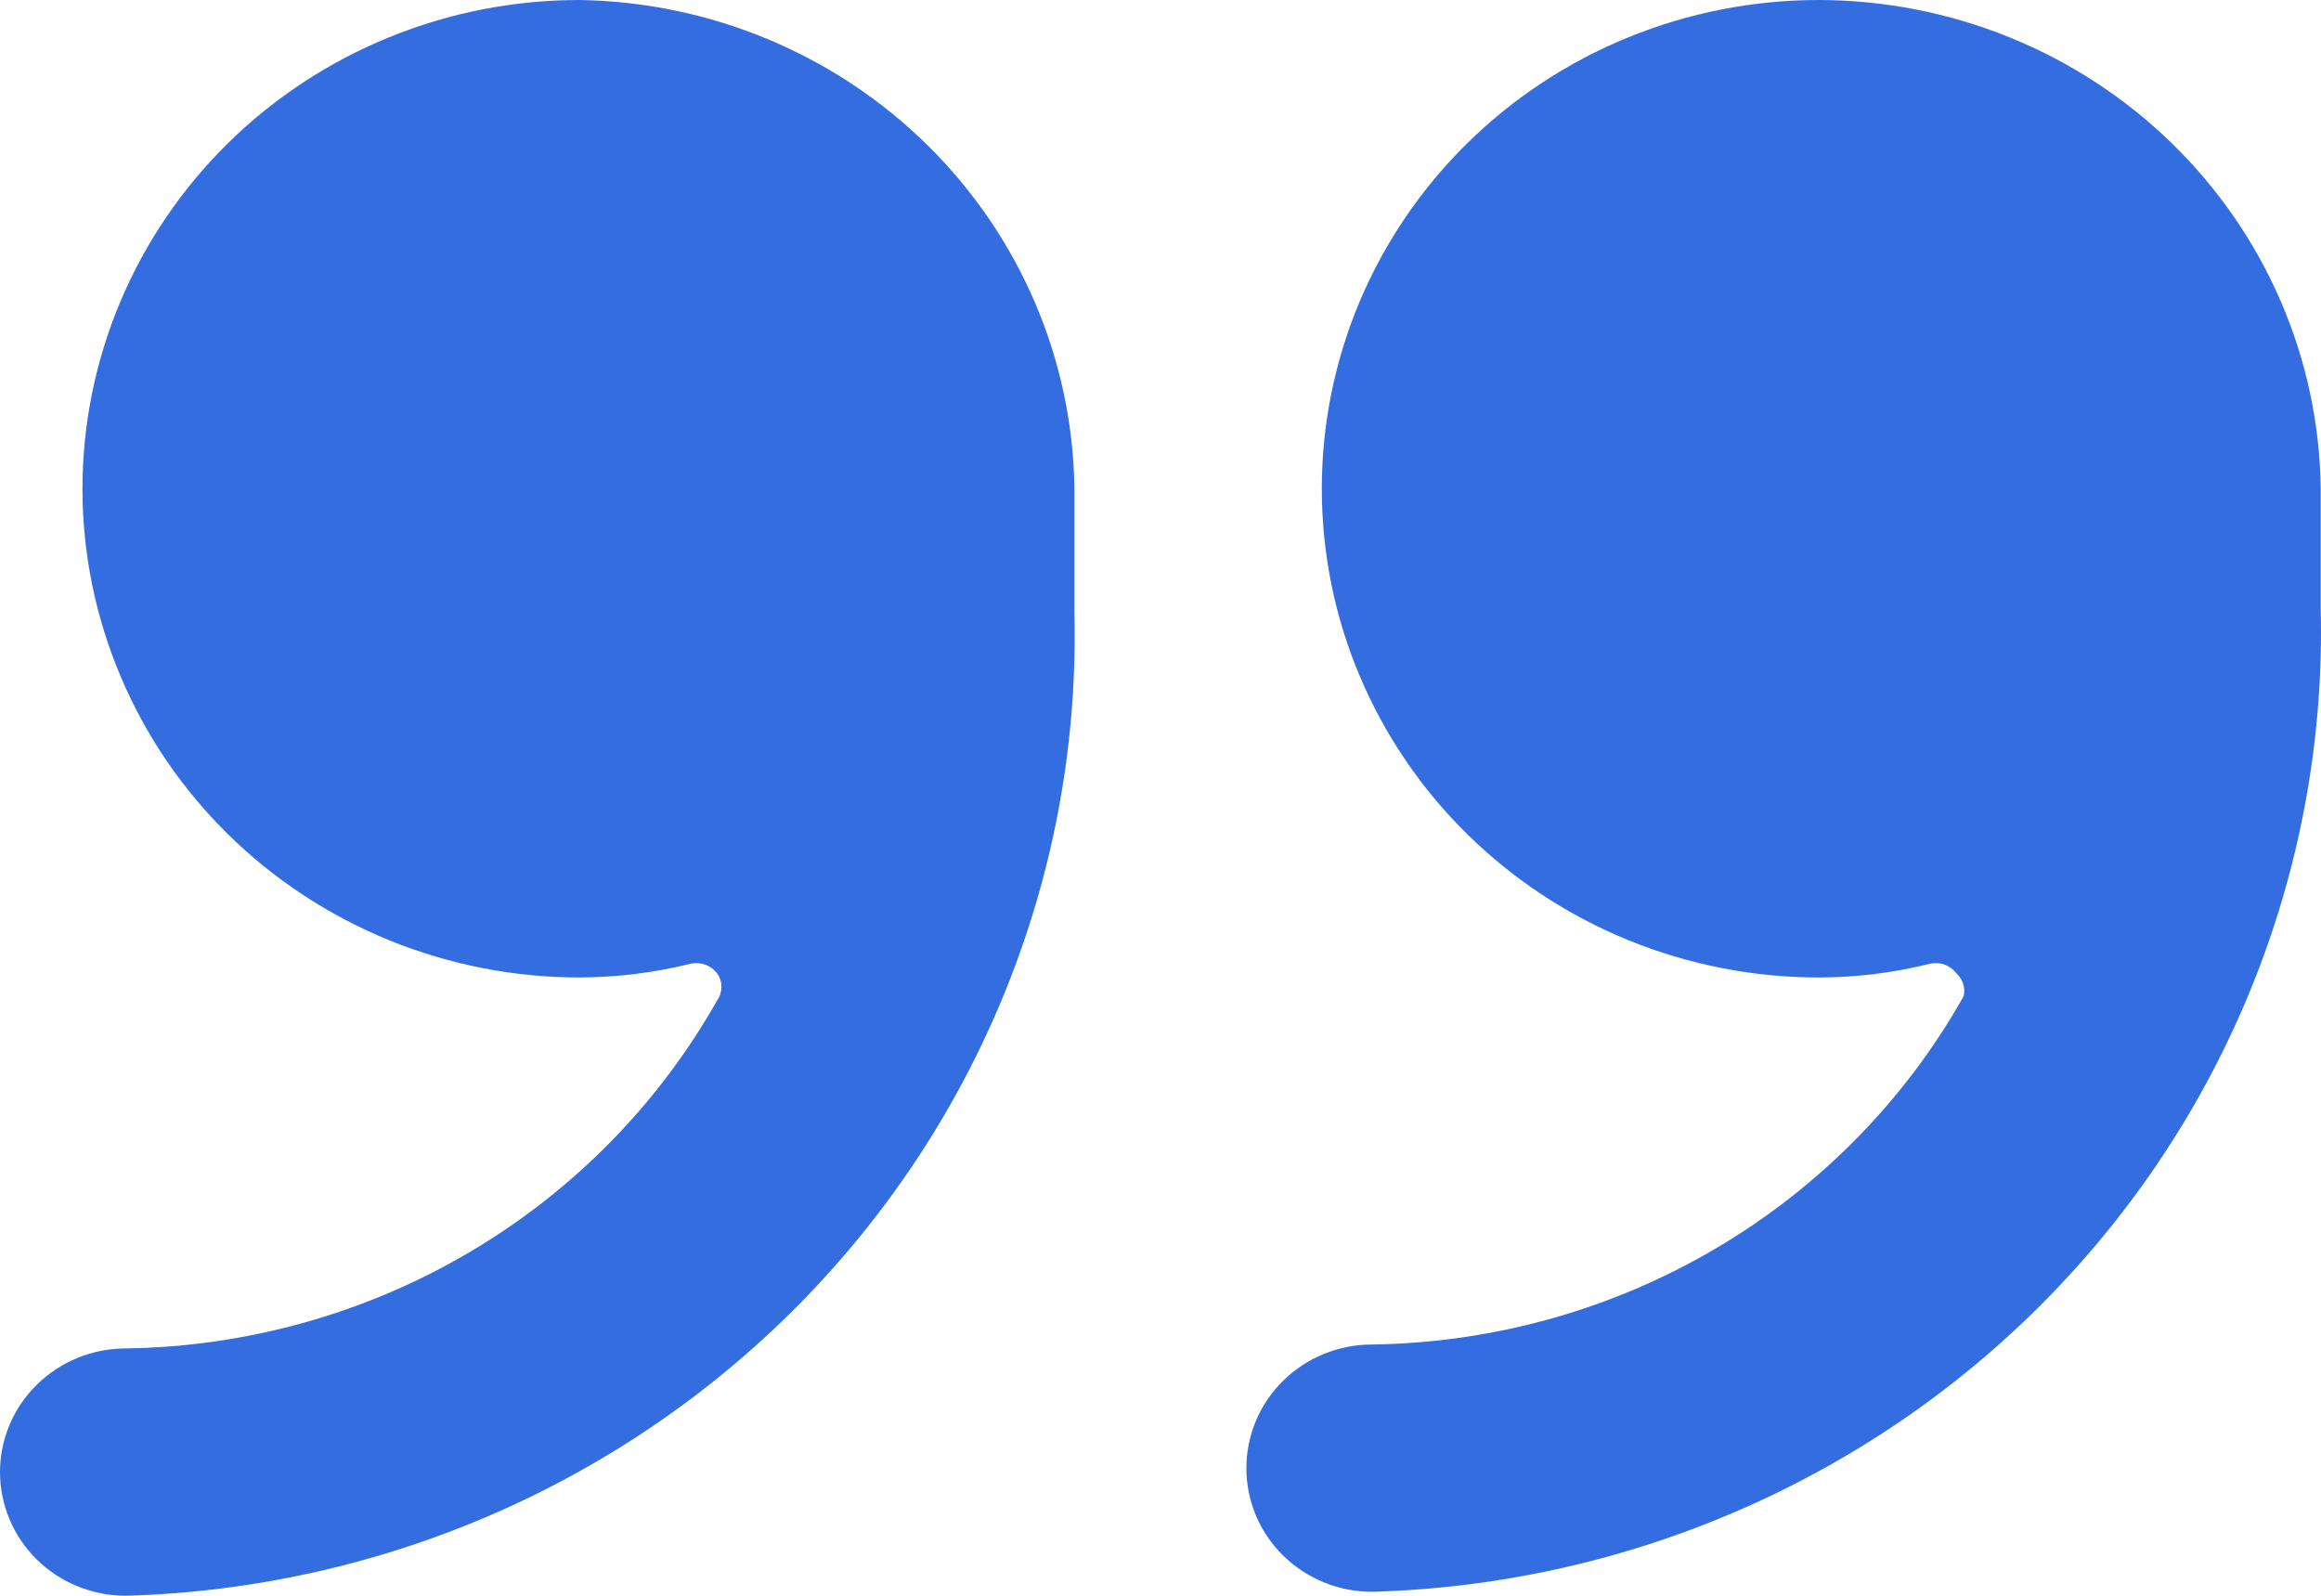
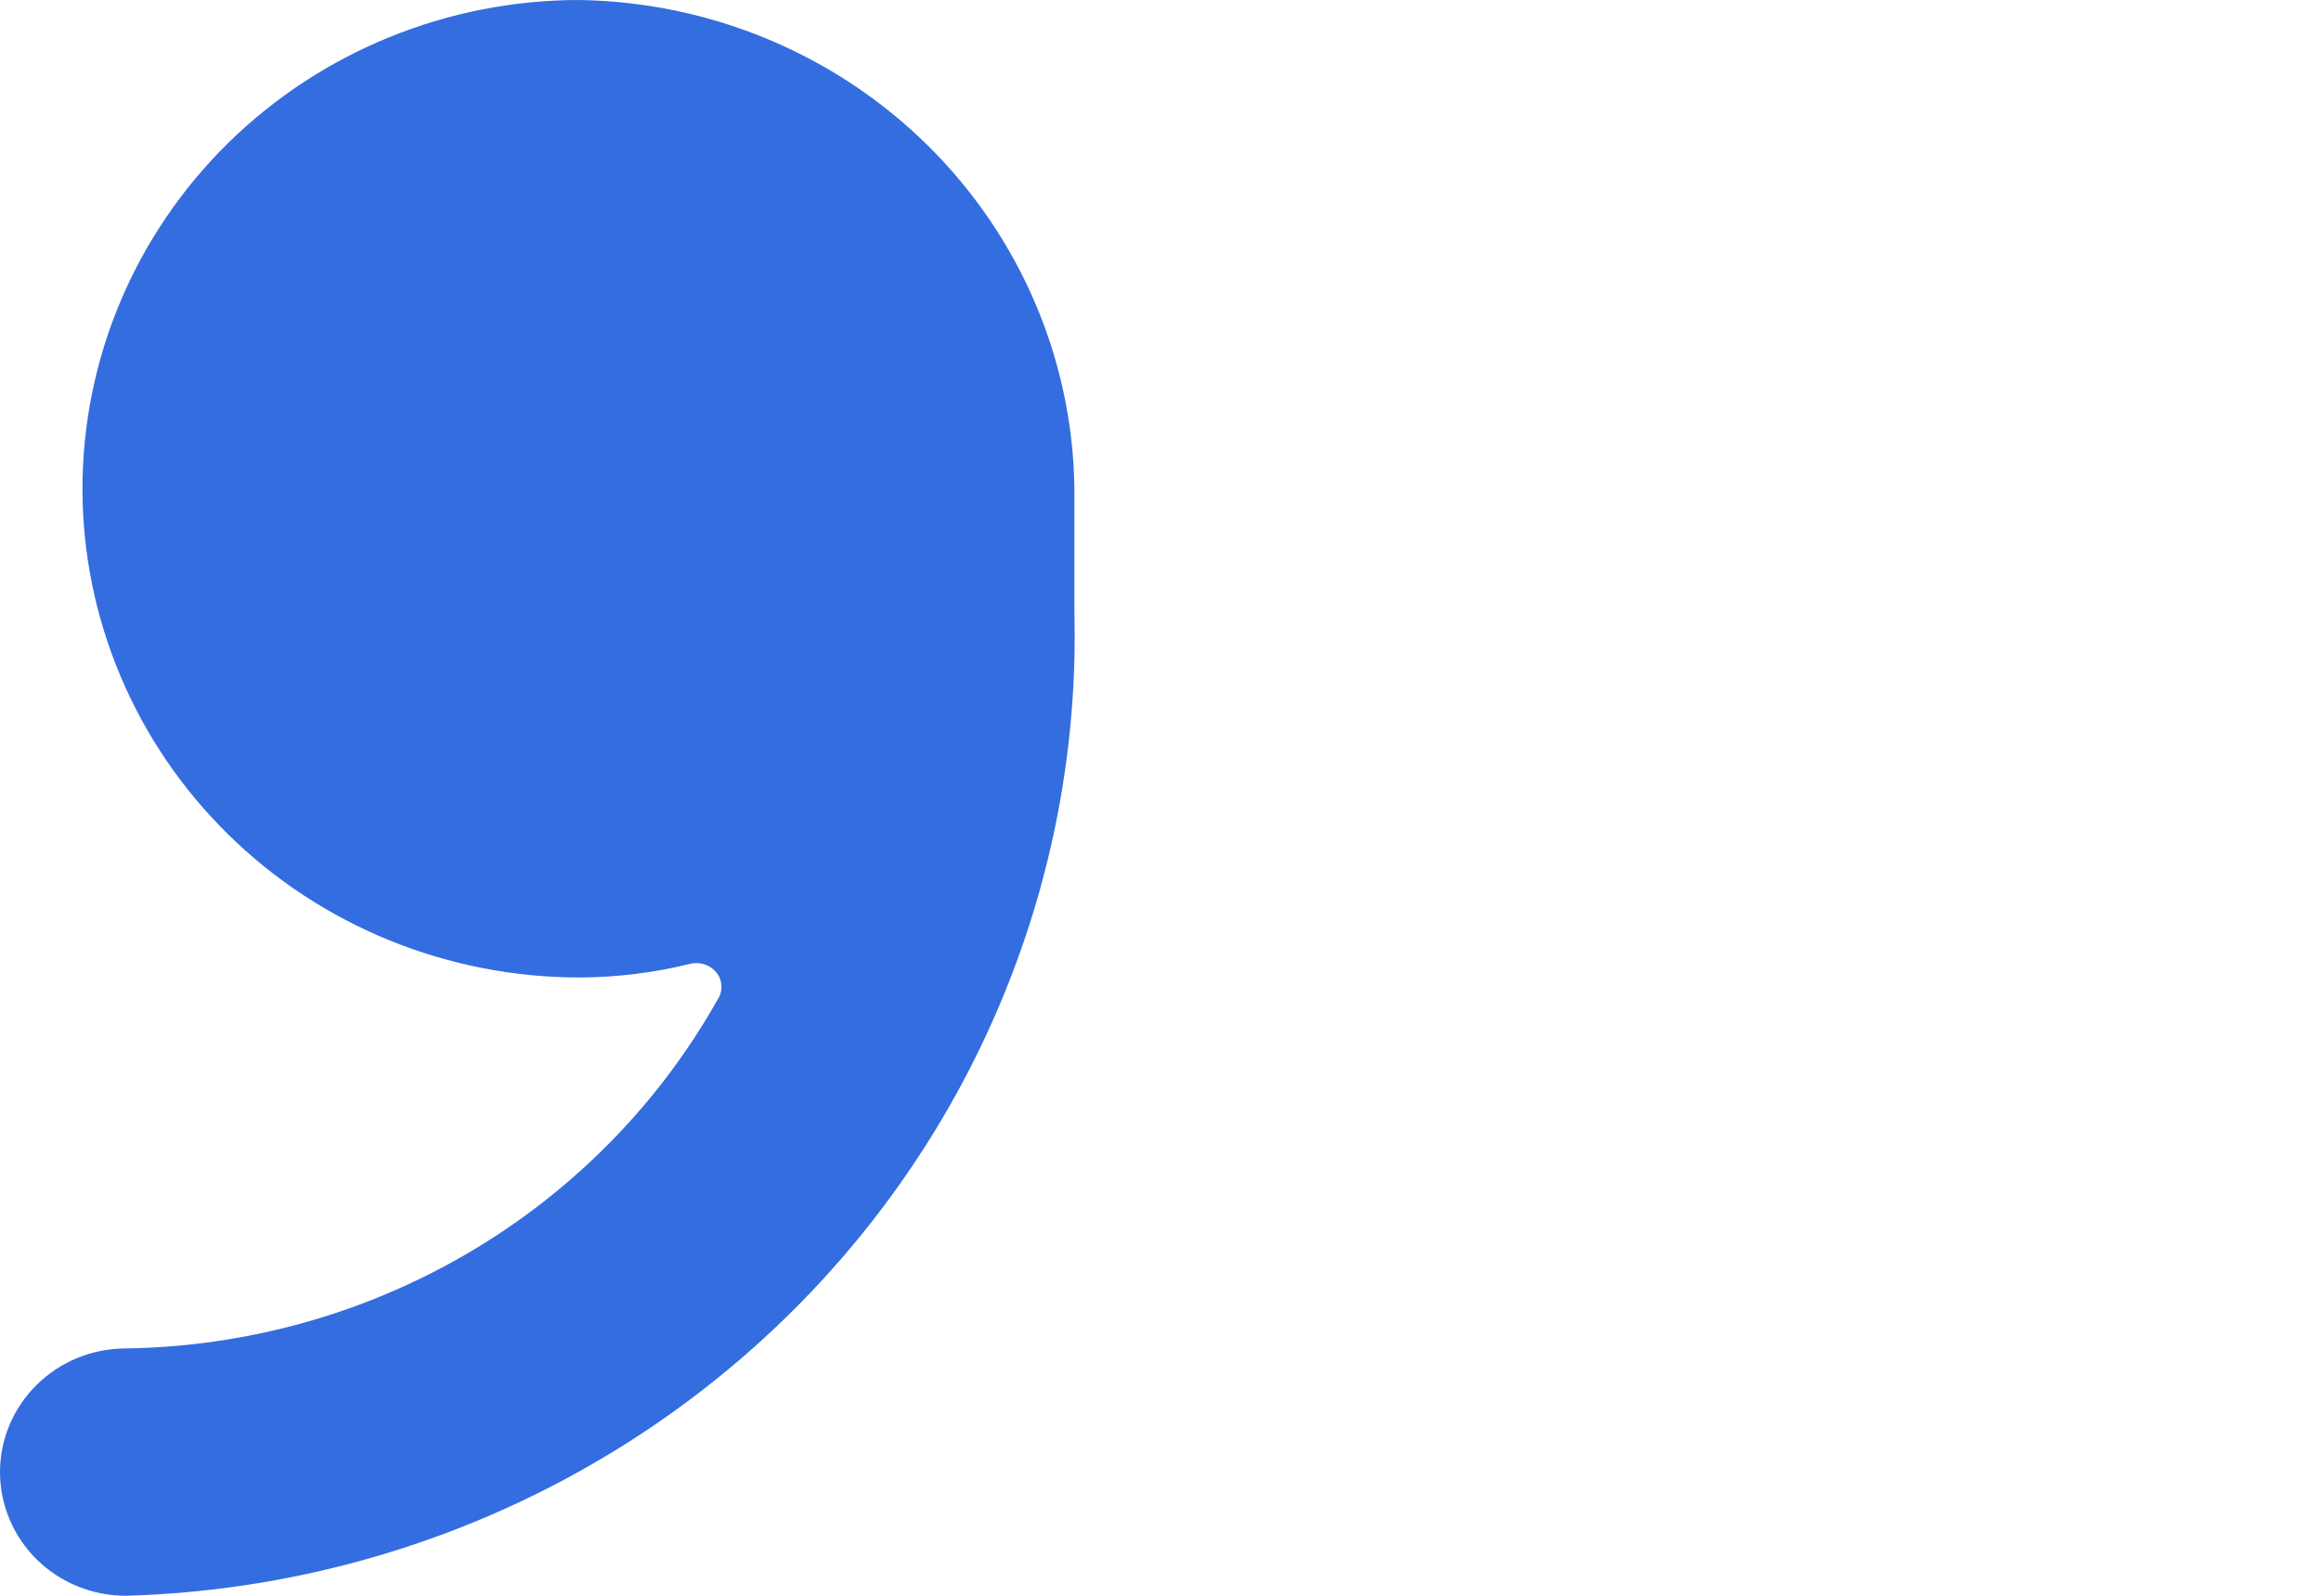
<svg xmlns="http://www.w3.org/2000/svg" width="32" height="22" viewBox="0 0 32 22" fill="none">
-   <path d="M25.075 0C24.176 -1.31848e-08 23.285 0.174 22.453 0.513C21.622 0.851 20.867 1.348 20.231 1.973C19.594 2.599 19.09 3.342 18.745 4.159C18.401 4.977 18.224 5.853 18.224 6.738C18.224 7.623 18.401 8.499 18.745 9.316C19.09 10.134 19.594 10.876 20.231 11.502C20.867 12.128 21.622 12.624 22.453 12.963C23.285 13.301 24.176 13.476 25.075 13.476C25.595 13.475 26.112 13.411 26.615 13.285C26.682 13.271 26.752 13.277 26.815 13.301C26.879 13.325 26.935 13.367 26.976 13.421C27.018 13.46 27.05 13.51 27.067 13.565C27.084 13.62 27.086 13.679 27.073 13.735C26.264 15.171 25.084 16.371 23.652 17.214C22.22 18.057 20.586 18.513 18.917 18.536C18.457 18.536 18.017 18.715 17.691 19.035C17.366 19.355 17.184 19.788 17.184 20.241C17.184 20.693 17.366 21.126 17.691 21.446C18.017 21.766 18.457 21.945 18.917 21.945C22.477 21.846 25.852 20.363 28.303 17.822C30.754 15.281 32.082 11.889 31.996 8.388V6.738C31.975 4.946 31.236 3.234 29.941 1.973C28.646 0.712 26.898 0.003 25.075 0Z" fill="#346DE0" />
  <path d="M7.989 0C7.089 -1.31848e-08 6.198 0.174 5.367 0.513C4.536 0.851 3.78 1.348 3.144 1.973C2.508 2.599 2.003 3.342 1.659 4.159C1.315 4.977 1.137 5.853 1.137 6.738C1.137 7.623 1.315 8.499 1.659 9.316C2.003 10.134 2.508 10.876 3.144 11.502C3.78 12.128 4.536 12.624 5.367 12.963C6.198 13.301 7.089 13.476 7.989 13.476C8.508 13.474 9.025 13.41 9.528 13.285C9.596 13.271 9.665 13.277 9.729 13.301C9.793 13.325 9.848 13.367 9.889 13.421C9.927 13.475 9.947 13.539 9.947 13.605C9.947 13.671 9.927 13.735 9.889 13.789C9.079 15.224 7.899 16.424 6.467 17.267C5.035 18.11 3.402 18.566 1.734 18.59C1.274 18.59 0.833 18.77 0.508 19.09C0.183 19.409 0 19.843 0 20.295C0 20.747 0.183 21.181 0.508 21.501C0.833 21.82 1.274 22 1.734 22C5.294 21.9 8.668 20.418 11.12 17.877C13.571 15.336 14.899 11.944 14.813 8.443V6.738C14.791 4.962 14.066 3.265 12.792 2.006C11.518 0.748 9.795 0.028 7.989 0Z" fill="#346DE0" />
</svg>